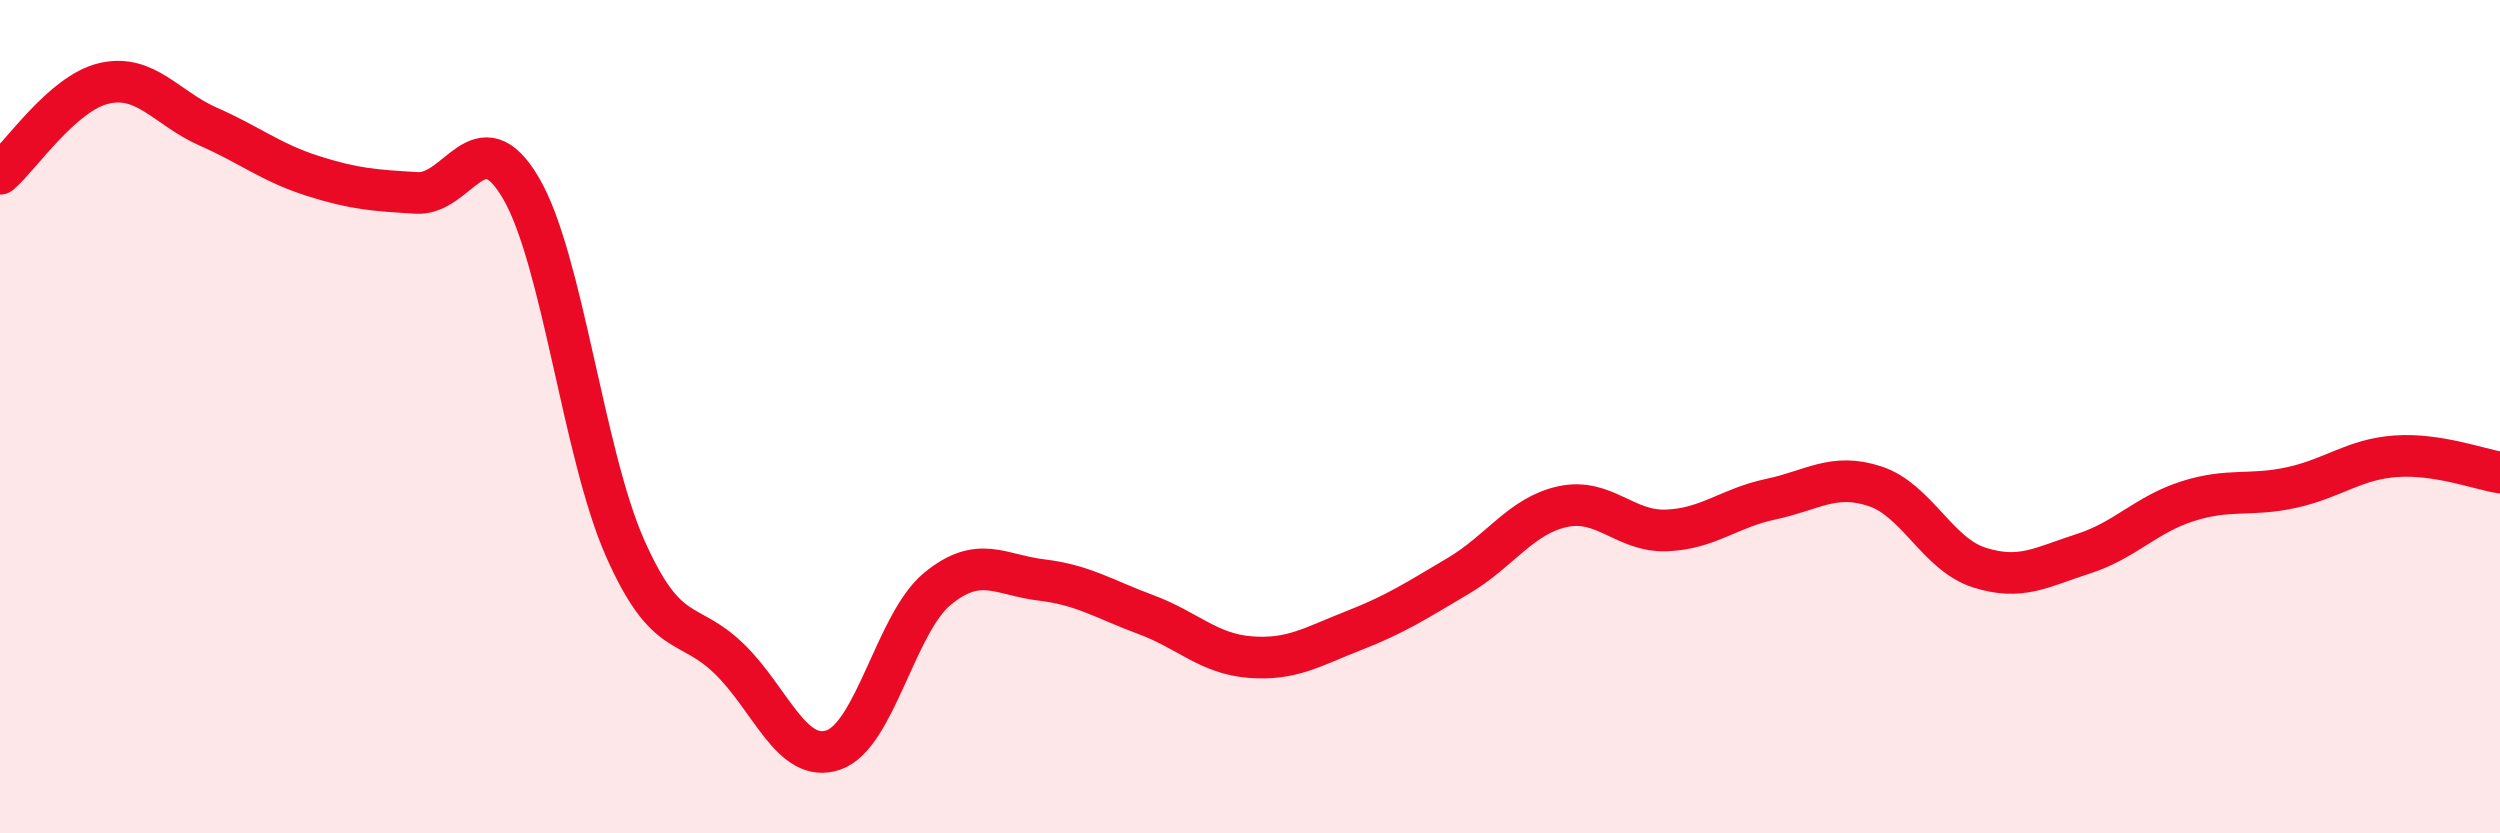
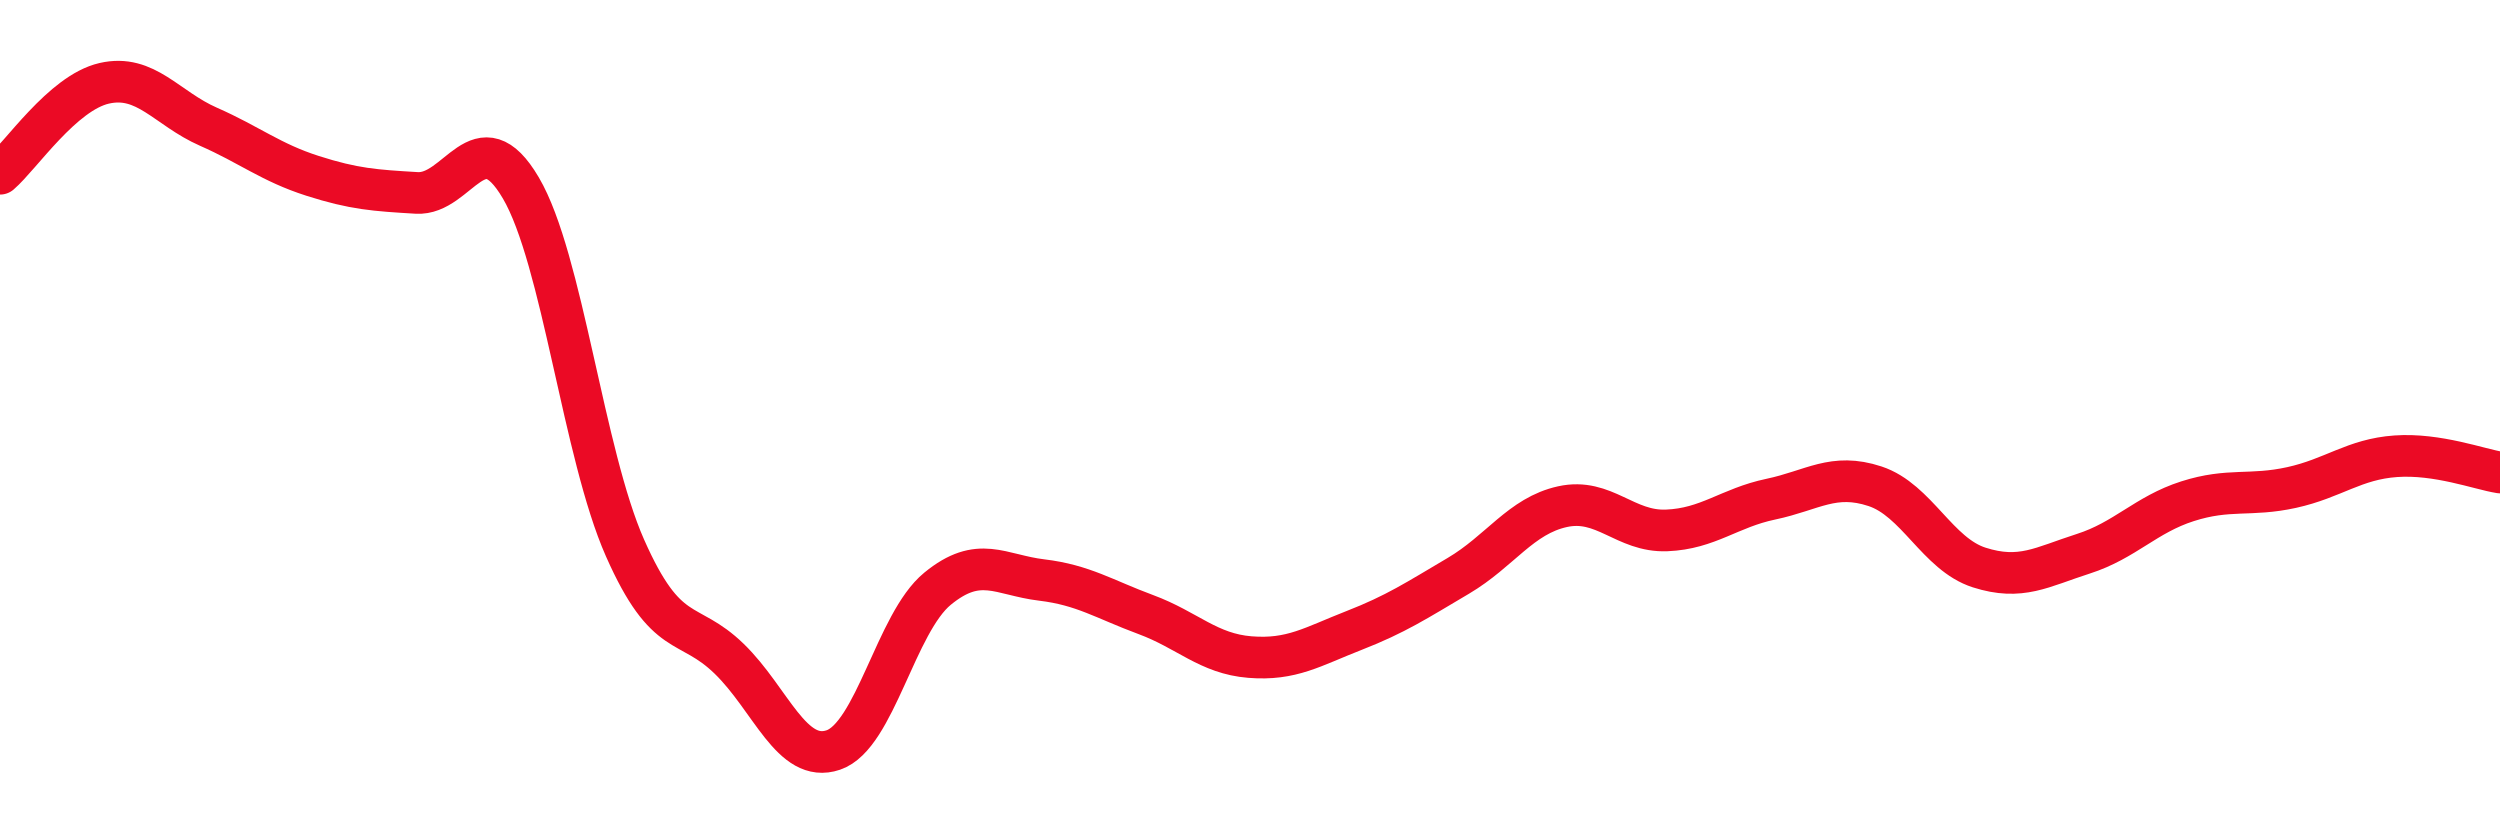
<svg xmlns="http://www.w3.org/2000/svg" width="60" height="20" viewBox="0 0 60 20">
-   <path d="M 0,4.17 C 0.5,3.74 1.5,2.23 2.5,2 C 3.5,1.77 4,2.6 5,3.04 C 6,3.48 6.5,3.9 7.5,4.22 C 8.5,4.54 9,4.57 10,4.63 C 11,4.69 11.5,2.81 12.5,4.51 C 13.5,6.21 14,10.89 15,13.15 C 16,15.41 16.5,14.84 17.5,15.81 C 18.5,16.78 19,18.34 20,18 C 21,17.66 21.5,14.95 22.5,14.13 C 23.5,13.31 24,13.8 25,13.92 C 26,14.04 26.5,14.38 27.5,14.75 C 28.5,15.12 29,15.69 30,15.77 C 31,15.85 31.5,15.52 32.5,15.13 C 33.5,14.74 34,14.41 35,13.82 C 36,13.23 36.5,12.38 37.5,12.16 C 38.5,11.94 39,12.77 40,12.73 C 41,12.69 41.5,12.19 42.5,11.98 C 43.5,11.77 44,11.34 45,11.67 C 46,12 46.5,13.3 47.5,13.62 C 48.5,13.94 49,13.61 50,13.29 C 51,12.97 51.5,12.35 52.5,12.03 C 53.5,11.71 54,11.92 55,11.7 C 56,11.48 56.5,11.02 57.5,10.95 C 58.5,10.88 59.5,11.26 60,11.34L60 20L0 20Z" fill="#EB0A25" opacity="0.1" stroke-linecap="round" stroke-linejoin="round" />
  <path d="M 0,4.17 C 0.5,3.74 1.5,2.23 2.5,2 C 3.5,1.77 4,2.6 5,3.04 C 6,3.48 6.5,3.9 7.5,4.22 C 8.5,4.54 9,4.57 10,4.63 C 11,4.69 11.5,2.81 12.5,4.51 C 13.5,6.21 14,10.89 15,13.15 C 16,15.41 16.5,14.84 17.5,15.81 C 18.5,16.78 19,18.34 20,18 C 21,17.66 21.5,14.95 22.5,14.13 C 23.5,13.31 24,13.8 25,13.92 C 26,14.04 26.5,14.38 27.5,14.75 C 28.5,15.12 29,15.69 30,15.77 C 31,15.85 31.5,15.52 32.5,15.13 C 33.5,14.74 34,14.41 35,13.82 C 36,13.23 36.5,12.38 37.5,12.16 C 38.5,11.94 39,12.77 40,12.73 C 41,12.69 41.5,12.19 42.5,11.98 C 43.5,11.77 44,11.34 45,11.67 C 46,12 46.5,13.3 47.5,13.62 C 48.5,13.94 49,13.61 50,13.29 C 51,12.97 51.5,12.35 52.5,12.03 C 53.5,11.71 54,11.92 55,11.7 C 56,11.48 56.5,11.02 57.5,10.95 C 58.5,10.88 59.5,11.26 60,11.34" stroke="#EB0A25" stroke-width="1" fill="none" stroke-linecap="round" stroke-linejoin="round" />
</svg>